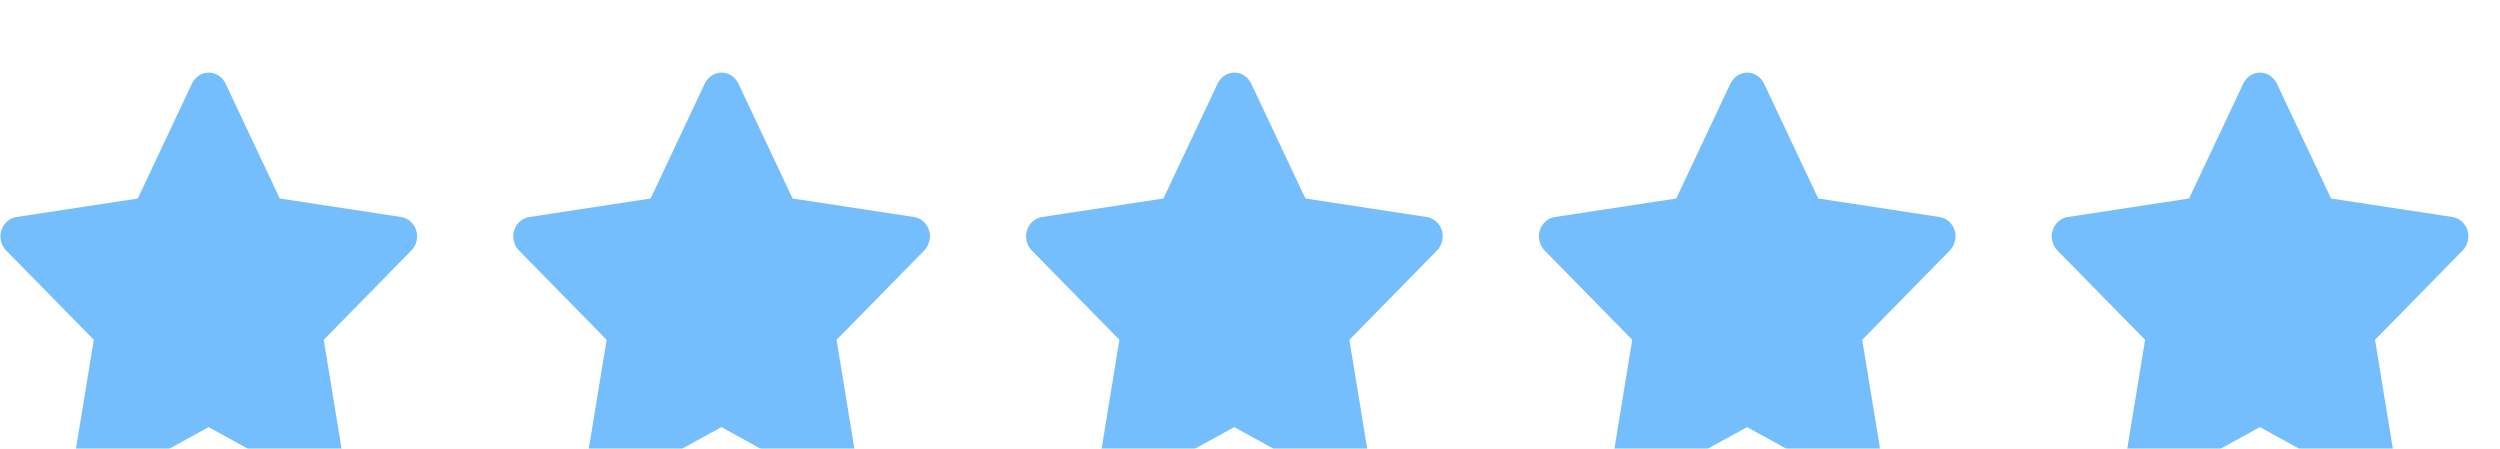
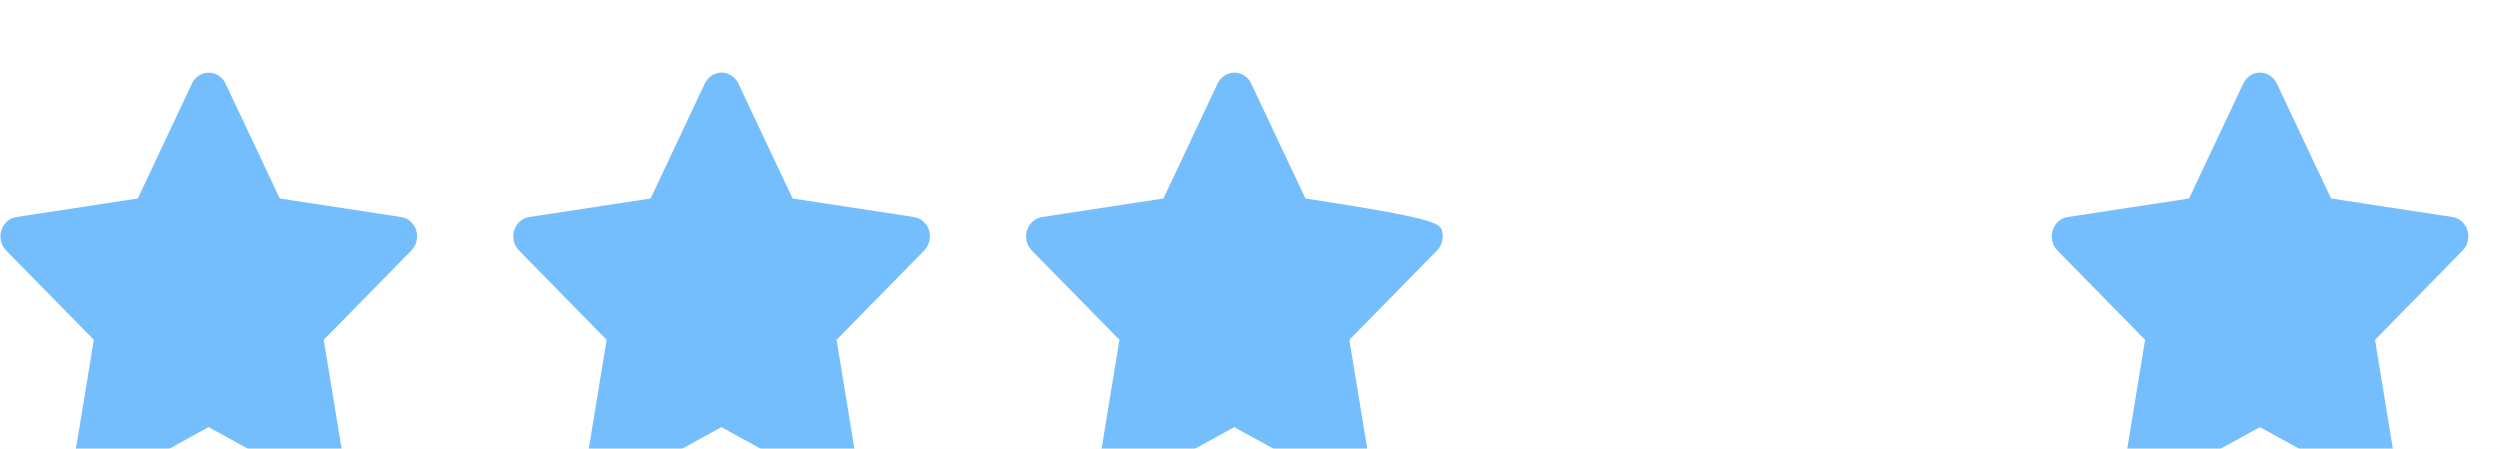
<svg xmlns="http://www.w3.org/2000/svg" width="78" height="14" viewBox="0 0 78 14" fill="none">
  <rect width="78" height="14" fill="#CFCFCF" />
  <g id="Home Page Static" clip-path="url(#clip0_186_2733)">
    <rect width="1921" height="7634" transform="translate(-364 -6063)" fill="white" />
    <g id="Testimonial" clip-path="url(#clip1_186_2733)">
      <rect id="Rectangle 1908" x="-364" y="-300" width="1920" height="764.013" fill="white" />
      <g id="Testimonial 1" filter="url(#filter0_dd_186_2733)">
        <rect id="Rectangle 1896" x="-56" y="-84" width="640" height="369.768" rx="12" fill="white" />
        <g id="Group 625984">
          <path id="Vector" opacity="0.68" d="M10.159 13.253C10.066 13.253 9.973 13.229 9.892 13.186L6.508 11.326L3.124 13.186C2.932 13.296 2.688 13.278 2.514 13.138C2.333 13.004 2.246 12.773 2.281 12.542L2.927 8.602L0.188 5.811C0.031 5.647 -0.027 5.409 0.043 5.184C0.113 4.966 0.293 4.801 0.514 4.771L4.299 4.193L5.99 0.606C6.089 0.399 6.293 0.265 6.514 0.265C6.735 0.265 6.938 0.399 7.037 0.606L8.729 4.193L12.514 4.771C12.735 4.801 12.915 4.966 12.985 5.184C13.054 5.403 12.996 5.647 12.839 5.811L10.101 8.602L10.746 12.542C10.781 12.773 10.694 12.998 10.514 13.138C10.415 13.217 10.293 13.253 10.171 13.253H10.159Z" fill="#35A1FC" />
          <path id="Vector_2" opacity="0.68" d="M26.159 13.253C26.066 13.253 25.973 13.229 25.892 13.186L22.508 11.326L19.124 13.186C18.932 13.296 18.688 13.278 18.514 13.138C18.334 13.004 18.246 12.773 18.281 12.542L18.927 8.602L16.188 5.811C16.031 5.647 15.973 5.409 16.043 5.184C16.113 4.966 16.293 4.801 16.514 4.771L20.299 4.193L21.99 0.606C22.089 0.399 22.293 0.265 22.514 0.265C22.735 0.265 22.938 0.399 23.037 0.606L24.729 4.193L28.514 4.771C28.735 4.801 28.915 4.966 28.985 5.184C29.054 5.403 28.996 5.647 28.839 5.811L26.101 8.602L26.746 12.542C26.781 12.773 26.694 12.998 26.514 13.138C26.415 13.217 26.293 13.253 26.171 13.253H26.159Z" fill="#35A1FC" />
-           <path id="Vector_3" opacity="0.68" d="M42.159 13.253C42.066 13.253 41.973 13.229 41.892 13.186L38.508 11.326L35.124 13.186C34.932 13.296 34.688 13.278 34.514 13.138C34.334 13.004 34.246 12.773 34.281 12.542L34.926 8.602L32.188 5.811C32.031 5.647 31.973 5.409 32.043 5.184C32.113 4.966 32.293 4.801 32.514 4.771L36.299 4.193L37.99 0.606C38.089 0.399 38.293 0.265 38.514 0.265C38.735 0.265 38.938 0.399 39.037 0.606L40.729 4.193L44.514 4.771C44.734 4.801 44.915 4.966 44.984 5.184C45.054 5.403 44.996 5.647 44.839 5.811L42.101 8.602L42.746 12.542C42.781 12.773 42.694 12.998 42.514 13.138C42.415 13.217 42.293 13.253 42.171 13.253H42.159Z" fill="#35A1FC" />
-           <path id="Vector_4" opacity="0.68" d="M58.159 13.253C58.066 13.253 57.973 13.229 57.892 13.186L54.508 11.326L51.124 13.186C50.932 13.296 50.688 13.278 50.514 13.138C50.334 13.004 50.246 12.773 50.281 12.542L50.926 8.602L48.188 5.811C48.031 5.647 47.973 5.409 48.043 5.184C48.113 4.966 48.293 4.801 48.514 4.771L52.299 4.193L53.99 0.606C54.089 0.399 54.293 0.265 54.514 0.265C54.735 0.265 54.938 0.399 55.037 0.606L56.729 4.193L60.514 4.771C60.734 4.801 60.915 4.966 60.984 5.184C61.054 5.403 60.996 5.647 60.839 5.811L58.101 8.602L58.746 12.542C58.781 12.773 58.694 12.998 58.514 13.138C58.415 13.217 58.293 13.253 58.171 13.253H58.159Z" fill="#35A1FC" />
+           <path id="Vector_3" opacity="0.68" d="M42.159 13.253C42.066 13.253 41.973 13.229 41.892 13.186L38.508 11.326L35.124 13.186C34.932 13.296 34.688 13.278 34.514 13.138C34.334 13.004 34.246 12.773 34.281 12.542L34.926 8.602L32.188 5.811C32.031 5.647 31.973 5.409 32.043 5.184C32.113 4.966 32.293 4.801 32.514 4.771L36.299 4.193L37.99 0.606C38.089 0.399 38.293 0.265 38.514 0.265C38.735 0.265 38.938 0.399 39.037 0.606L40.729 4.193C44.734 4.801 44.915 4.966 44.984 5.184C45.054 5.403 44.996 5.647 44.839 5.811L42.101 8.602L42.746 12.542C42.781 12.773 42.694 12.998 42.514 13.138C42.415 13.217 42.293 13.253 42.171 13.253H42.159Z" fill="#35A1FC" />
          <path id="Vector_5" opacity="0.68" d="M74.159 13.253C74.066 13.253 73.973 13.229 73.891 13.186L70.508 11.326L67.124 13.186C66.932 13.296 66.688 13.278 66.514 13.138C66.334 13.004 66.246 12.773 66.281 12.542L66.927 8.602L64.188 5.811C64.031 5.647 63.973 5.409 64.043 5.184C64.113 4.966 64.293 4.801 64.514 4.771L68.299 4.193L69.99 0.606C70.089 0.399 70.293 0.265 70.514 0.265C70.735 0.265 70.938 0.399 71.037 0.606L72.729 4.193L76.514 4.771C76.734 4.801 76.915 4.966 76.984 5.184C77.054 5.403 76.996 5.647 76.839 5.811L74.101 8.602L74.746 12.542C74.781 12.773 74.694 12.998 74.514 13.138C74.415 13.217 74.293 13.253 74.171 13.253H74.159Z" fill="#35A1FC" />
        </g>
      </g>
    </g>
  </g>
  <defs>
    <filter id="filter0_dd_186_2733" x="-80" y="-106" width="688" height="418" filterUnits="userSpaceOnUse" color-interpolation-filters="sRGB">
      <feFlood flood-opacity="0" result="BackgroundImageFix" />
      <feColorMatrix in="SourceAlpha" type="matrix" values="0 0 0 0 0 0 0 0 0 0 0 0 0 0 0 0 0 0 127 0" result="hardAlpha" />
      <feOffset dy="2" />
      <feGaussianBlur stdDeviation="12" />
      <feColorMatrix type="matrix" values="0 0 0 0 0 0 0 0 0 0 0 0 0 0 0 0 0 0 0.08 0" />
      <feBlend mode="normal" in2="BackgroundImageFix" result="effect1_dropShadow_186_2733" />
      <feColorMatrix in="SourceAlpha" type="matrix" values="0 0 0 0 0 0 0 0 0 0 0 0 0 0 0 0 0 0 127 0" result="hardAlpha" />
      <feOffset />
      <feGaussianBlur stdDeviation="1" />
      <feColorMatrix type="matrix" values="0 0 0 0 0 0 0 0 0 0 0 0 0 0 0 0 0 0 0.08 0" />
      <feBlend mode="normal" in2="effect1_dropShadow_186_2733" result="effect2_dropShadow_186_2733" />
      <feBlend mode="normal" in="SourceGraphic" in2="effect2_dropShadow_186_2733" result="shape" />
    </filter>
    <clipPath id="clip0_186_2733">
      <rect width="1921" height="7634" fill="white" transform="translate(-364 -6063)" />
    </clipPath>
    <clipPath id="clip1_186_2733">
      <rect width="1920" height="764" fill="white" transform="translate(-364 -300)" />
    </clipPath>
  </defs>
</svg>